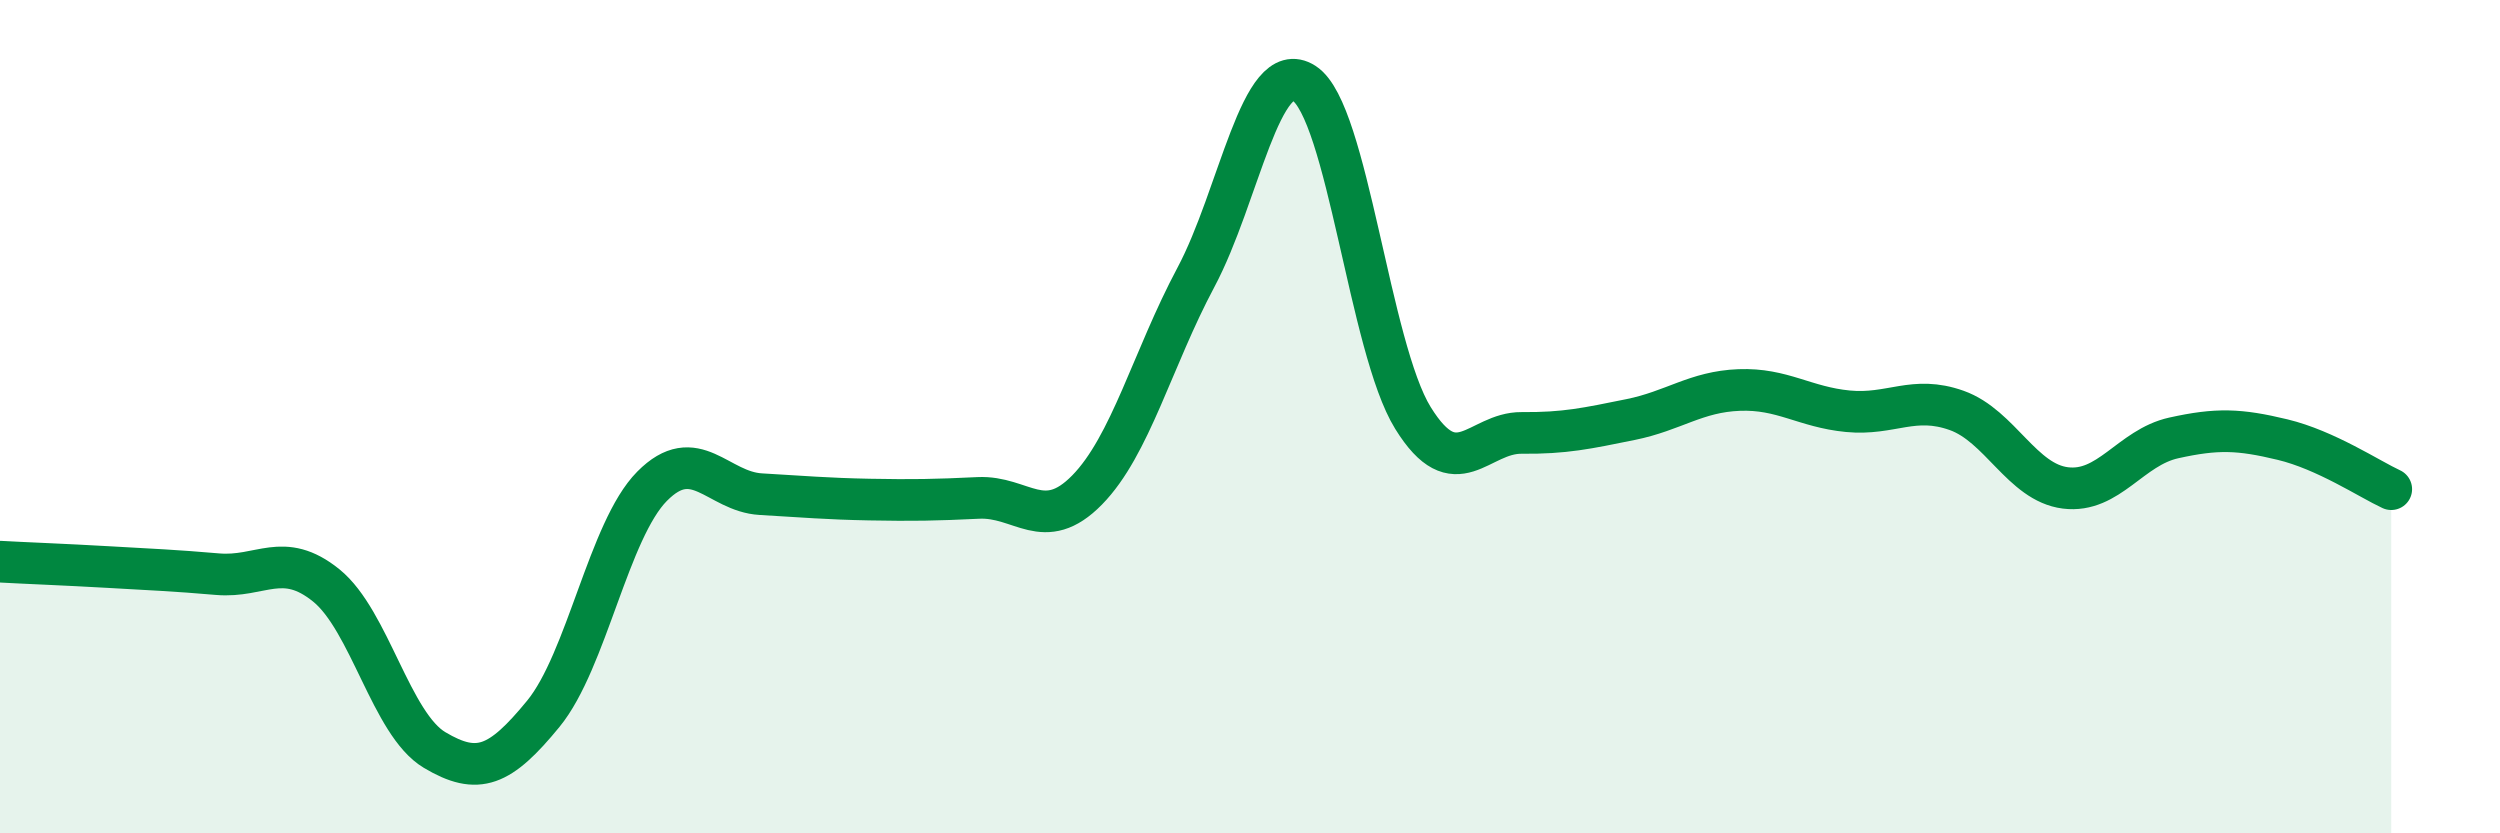
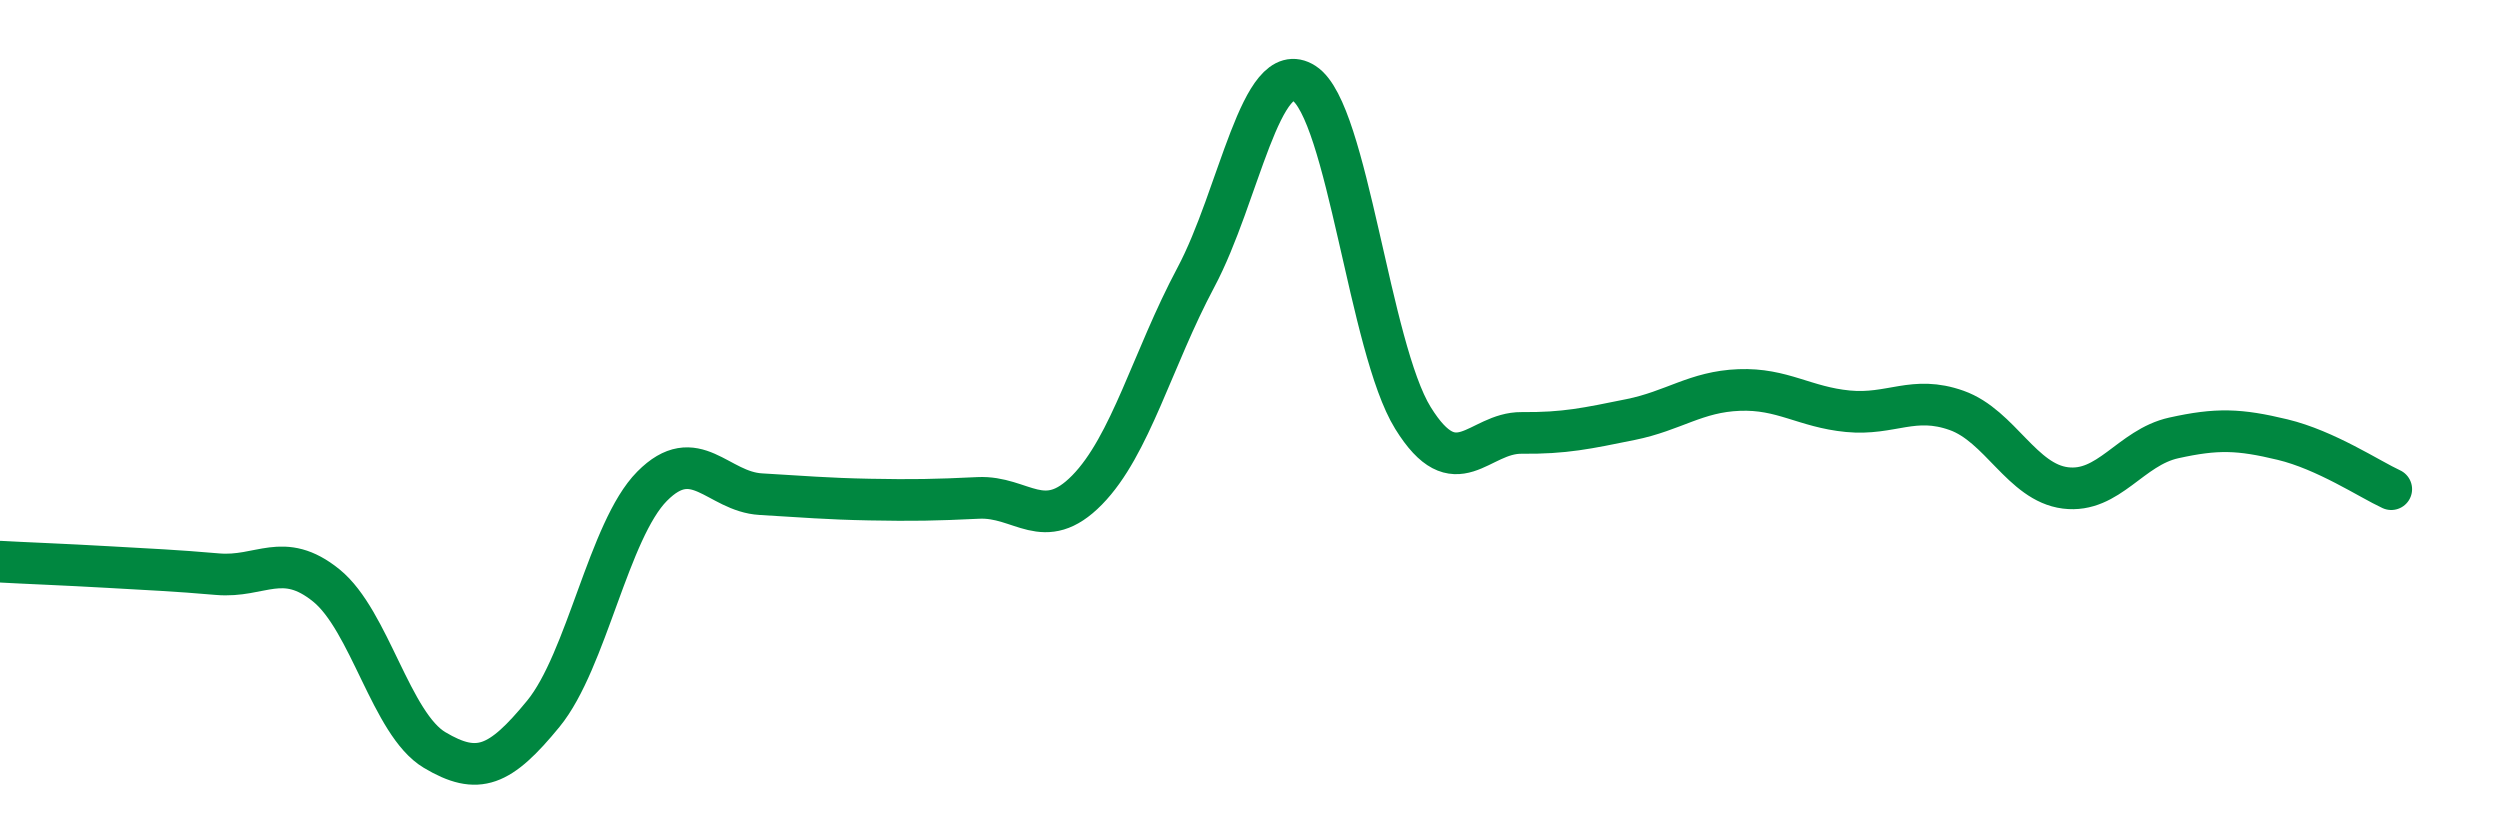
<svg xmlns="http://www.w3.org/2000/svg" width="60" height="20" viewBox="0 0 60 20">
-   <path d="M 0,13.48 C 0.52,13.51 1.57,13.55 2.61,13.61 C 3.65,13.67 4.18,13.69 5.22,13.78 C 6.26,13.87 6.79,13.21 7.83,14.05 C 8.87,14.89 9.39,17.38 10.43,18 C 11.47,18.62 12,18.4 13.04,17.13 C 14.08,15.86 14.61,12.72 15.65,11.67 C 16.69,10.62 17.22,11.8 18.26,11.86 C 19.3,11.92 19.83,11.97 20.87,11.99 C 21.91,12.01 22.44,12 23.48,11.95 C 24.52,11.9 25.05,12.82 26.09,11.76 C 27.13,10.7 27.66,8.61 28.7,6.66 C 29.74,4.71 30.26,1.33 31.3,2 C 32.34,2.67 32.87,8.35 33.91,10.03 C 34.95,11.71 35.48,10.38 36.52,10.39 C 37.56,10.4 38.09,10.28 39.13,10.07 C 40.17,9.86 40.7,9.4 41.74,9.36 C 42.78,9.32 43.31,9.77 44.35,9.87 C 45.39,9.97 45.92,9.48 46.96,9.85 C 48,10.22 48.53,11.58 49.57,11.71 C 50.61,11.84 51.13,10.74 52.17,10.51 C 53.21,10.28 53.74,10.3 54.78,10.55 C 55.82,10.8 56.87,11.5 57.39,11.74L57.39 20L0 20Z" fill="#008740" opacity="0.1" stroke-linecap="round" stroke-linejoin="round" />
  <path d="M 0,13.48 C 0.52,13.51 1.57,13.55 2.61,13.61 C 3.65,13.67 4.18,13.69 5.22,13.78 C 6.26,13.87 6.79,13.21 7.83,14.05 C 8.87,14.89 9.39,17.38 10.43,18 C 11.47,18.62 12,18.4 13.04,17.13 C 14.08,15.86 14.61,12.72 15.65,11.67 C 16.69,10.62 17.22,11.8 18.26,11.86 C 19.3,11.92 19.83,11.97 20.87,11.99 C 21.91,12.01 22.44,12 23.48,11.95 C 24.52,11.9 25.05,12.82 26.09,11.76 C 27.13,10.7 27.66,8.61 28.7,6.66 C 29.74,4.71 30.26,1.33 31.3,2 C 32.34,2.67 32.87,8.35 33.91,10.03 C 34.95,11.71 35.48,10.38 36.52,10.39 C 37.56,10.4 38.09,10.28 39.13,10.07 C 40.17,9.86 40.7,9.4 41.74,9.36 C 42.78,9.32 43.31,9.77 44.35,9.87 C 45.39,9.97 45.92,9.48 46.96,9.85 C 48,10.22 48.53,11.58 49.57,11.71 C 50.61,11.84 51.13,10.74 52.17,10.51 C 53.21,10.28 53.74,10.3 54.78,10.55 C 55.82,10.8 56.87,11.5 57.39,11.74" stroke="#008740" stroke-width="1" fill="none" stroke-linecap="round" stroke-linejoin="round" />
</svg>